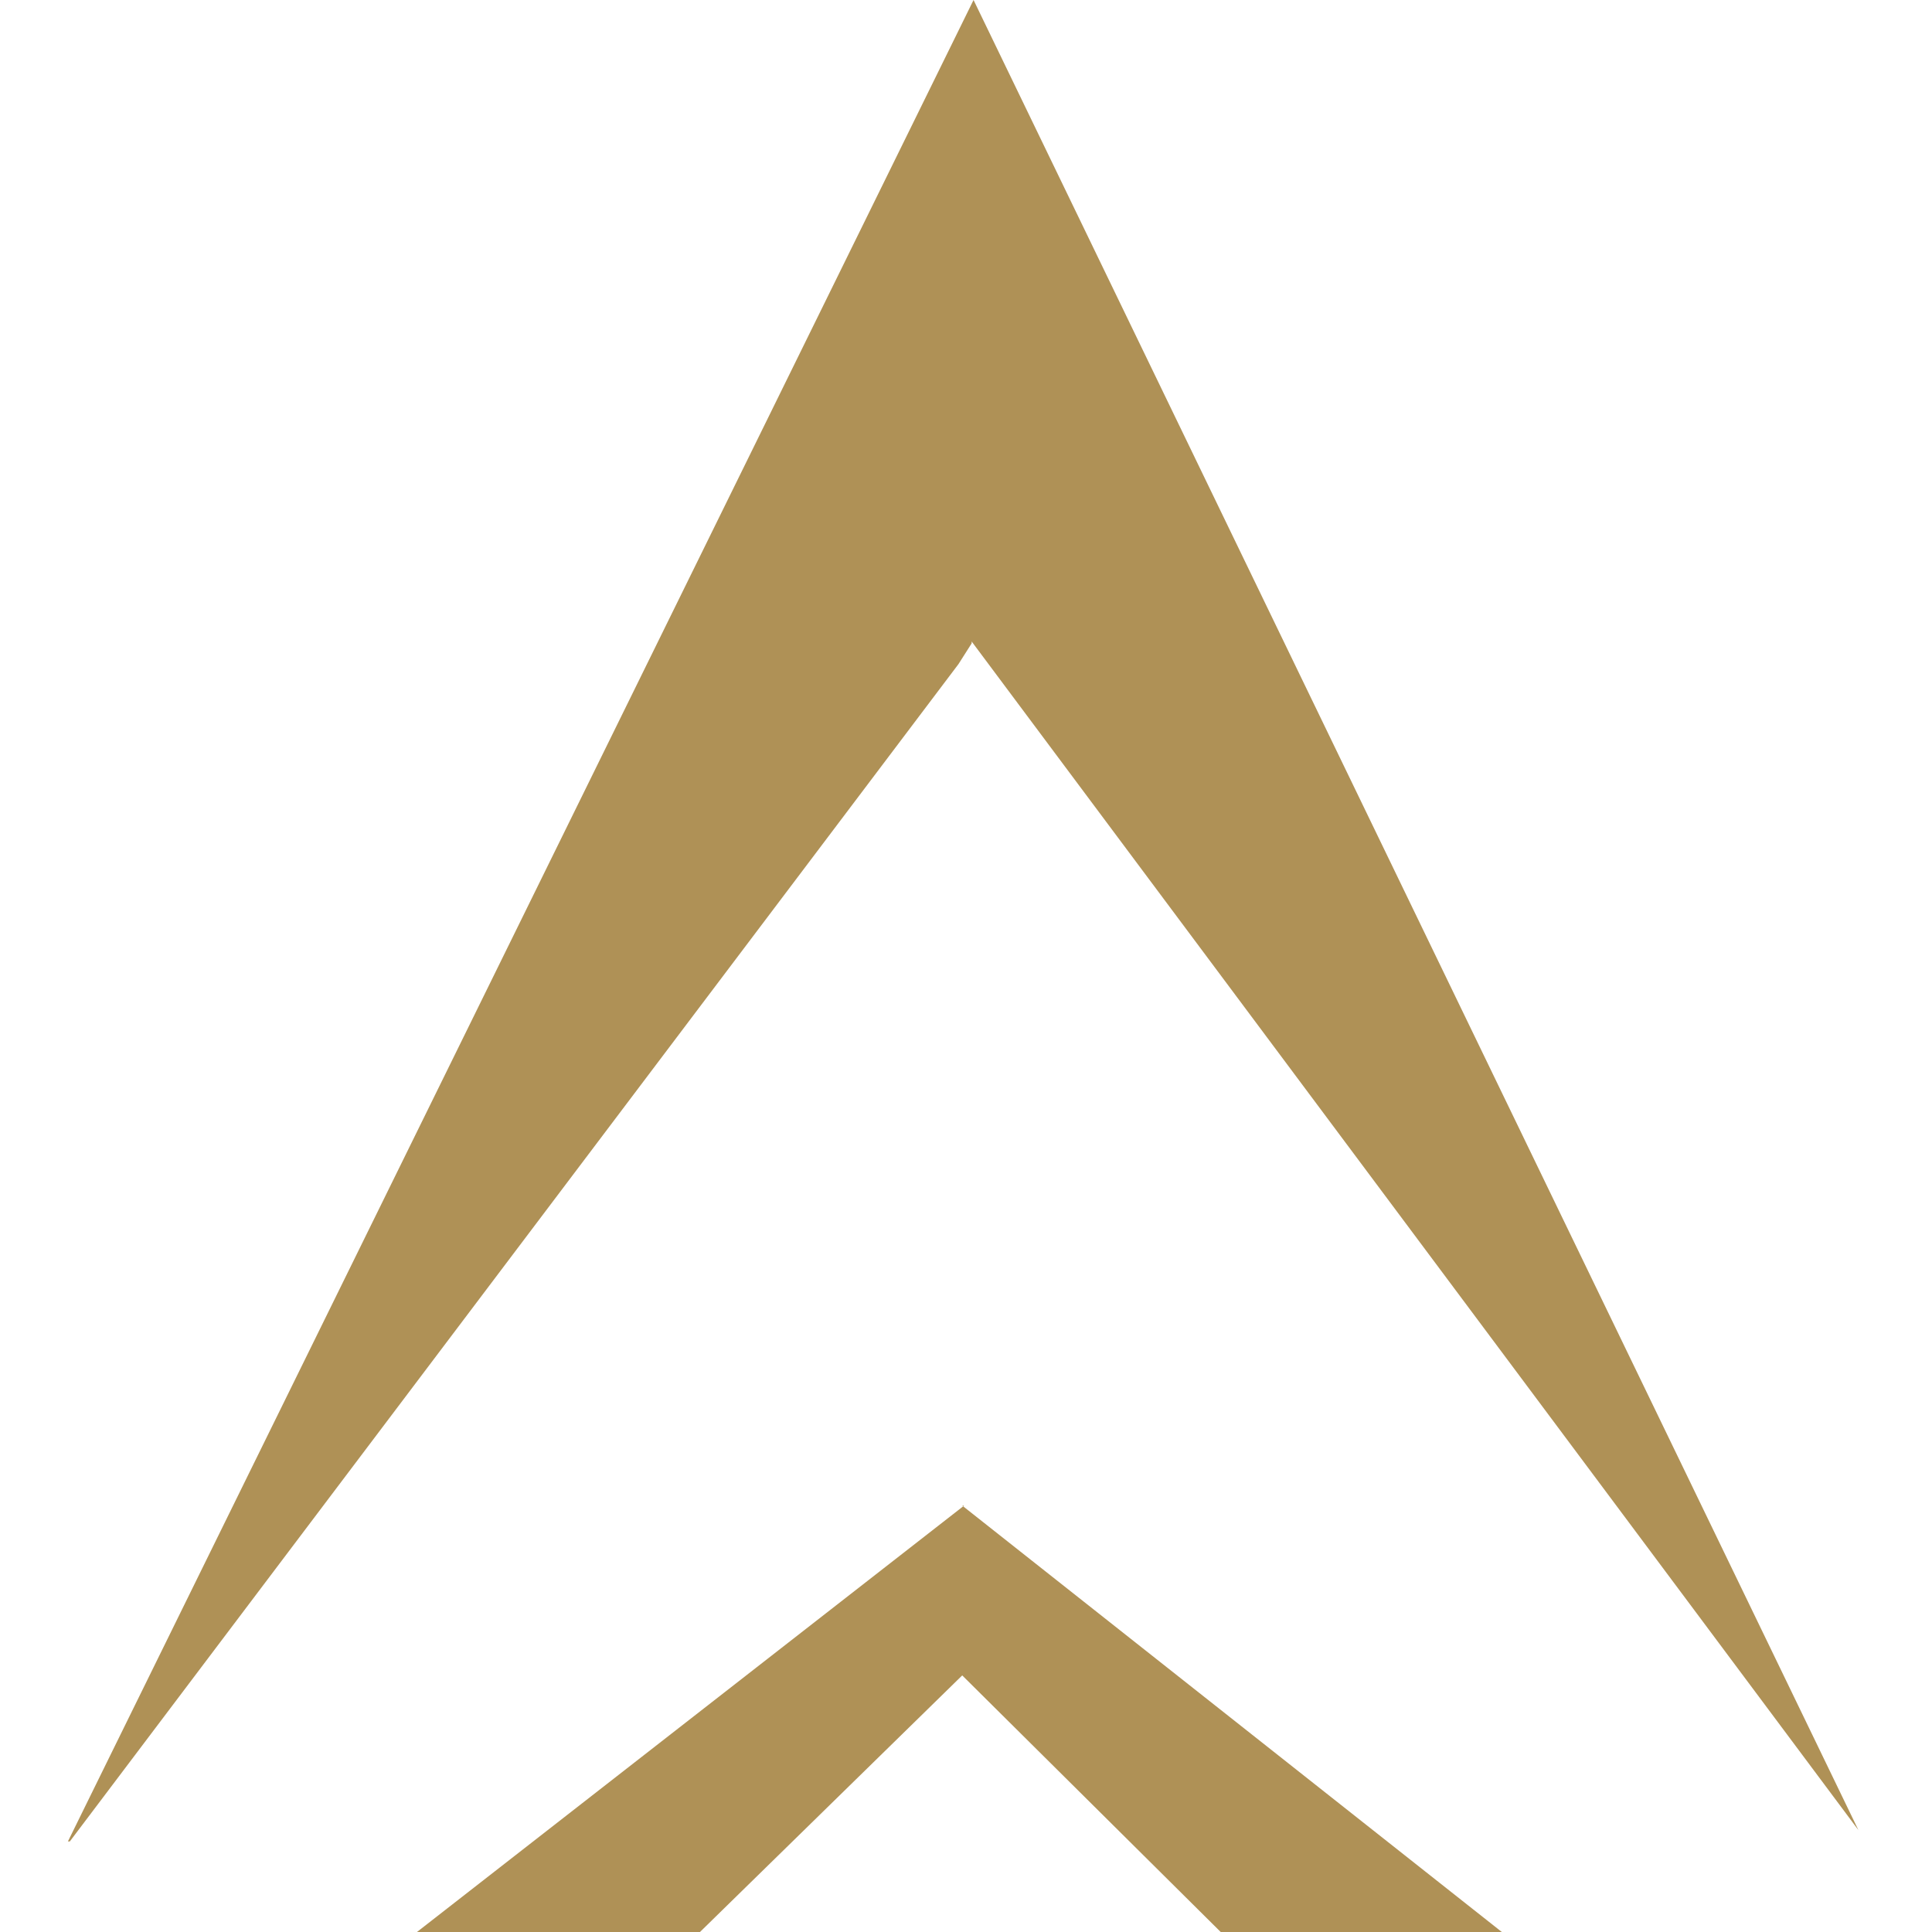
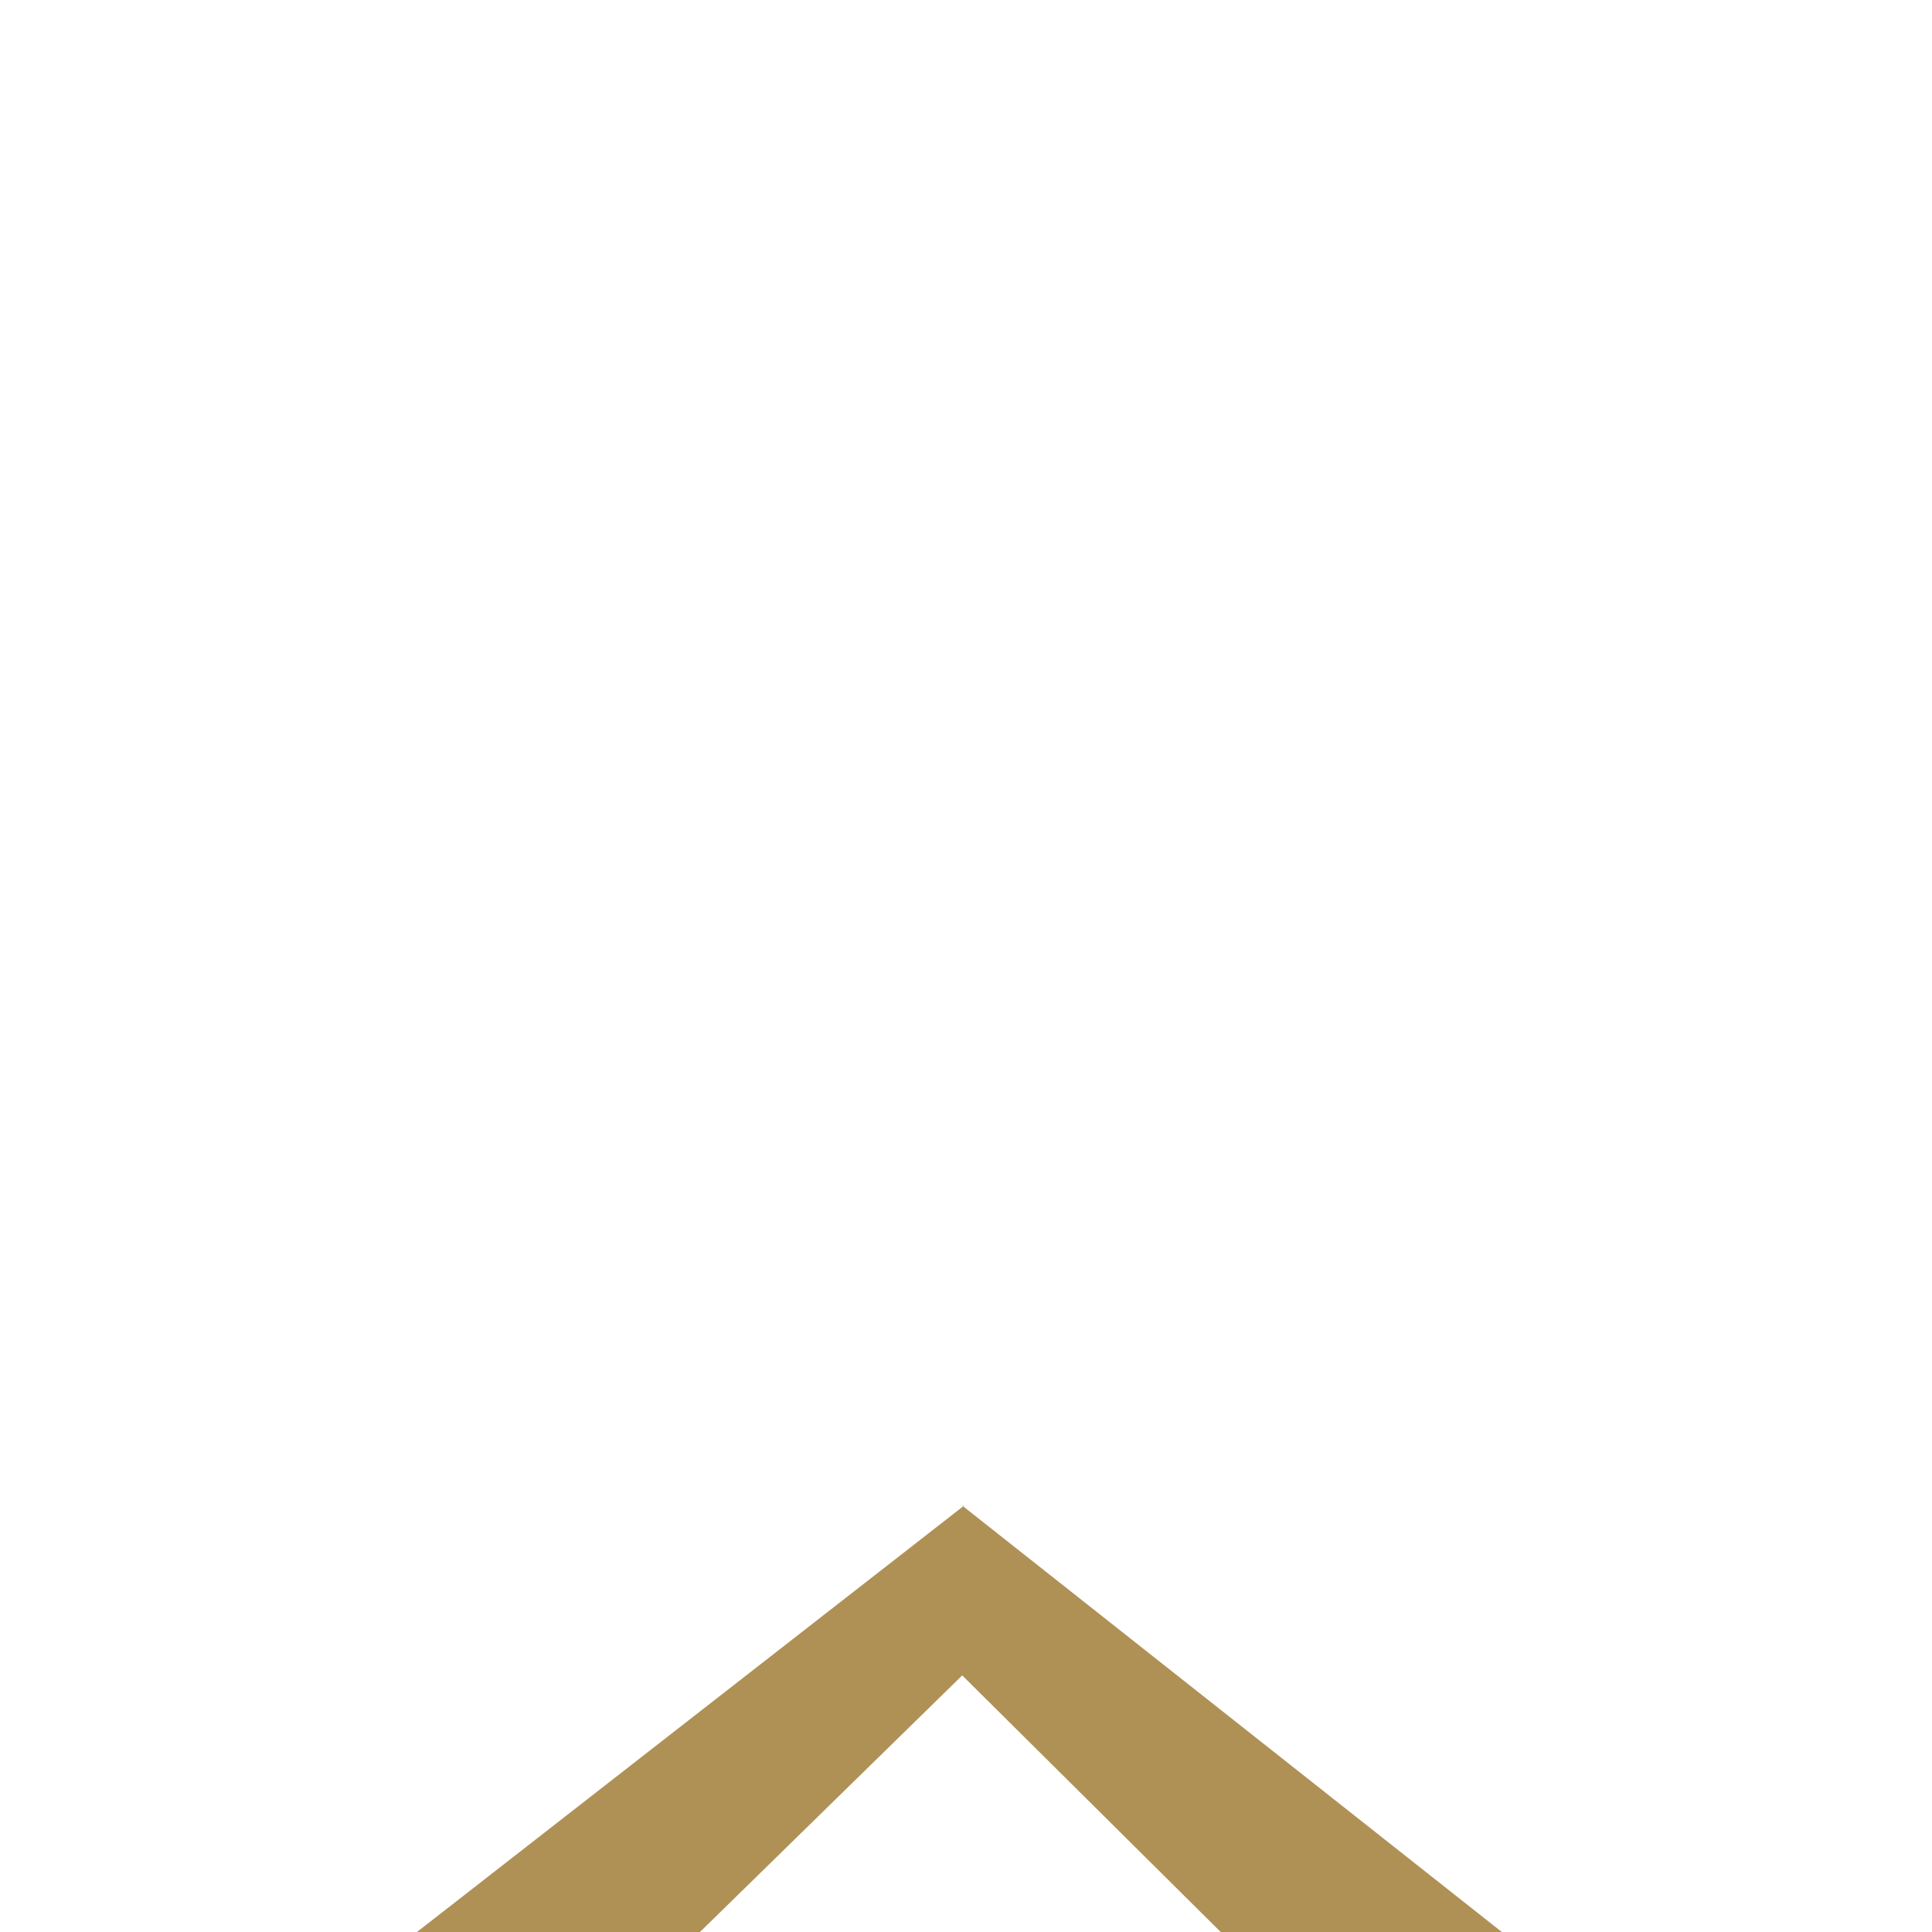
<svg xmlns="http://www.w3.org/2000/svg" viewBox="0 0 102.4 102.4">
  <g fill="#af9156">
-     <path d="m51.5 34 47 63-46.9-97-48 97.6h.1l47.1-62.4.7-1.1z" />
    <path d="m51.1 79.8-29 22.6h15l13.9-13.6 13.7 13.6h14.9l-28.6-22.6z" />
  </g>
</svg>